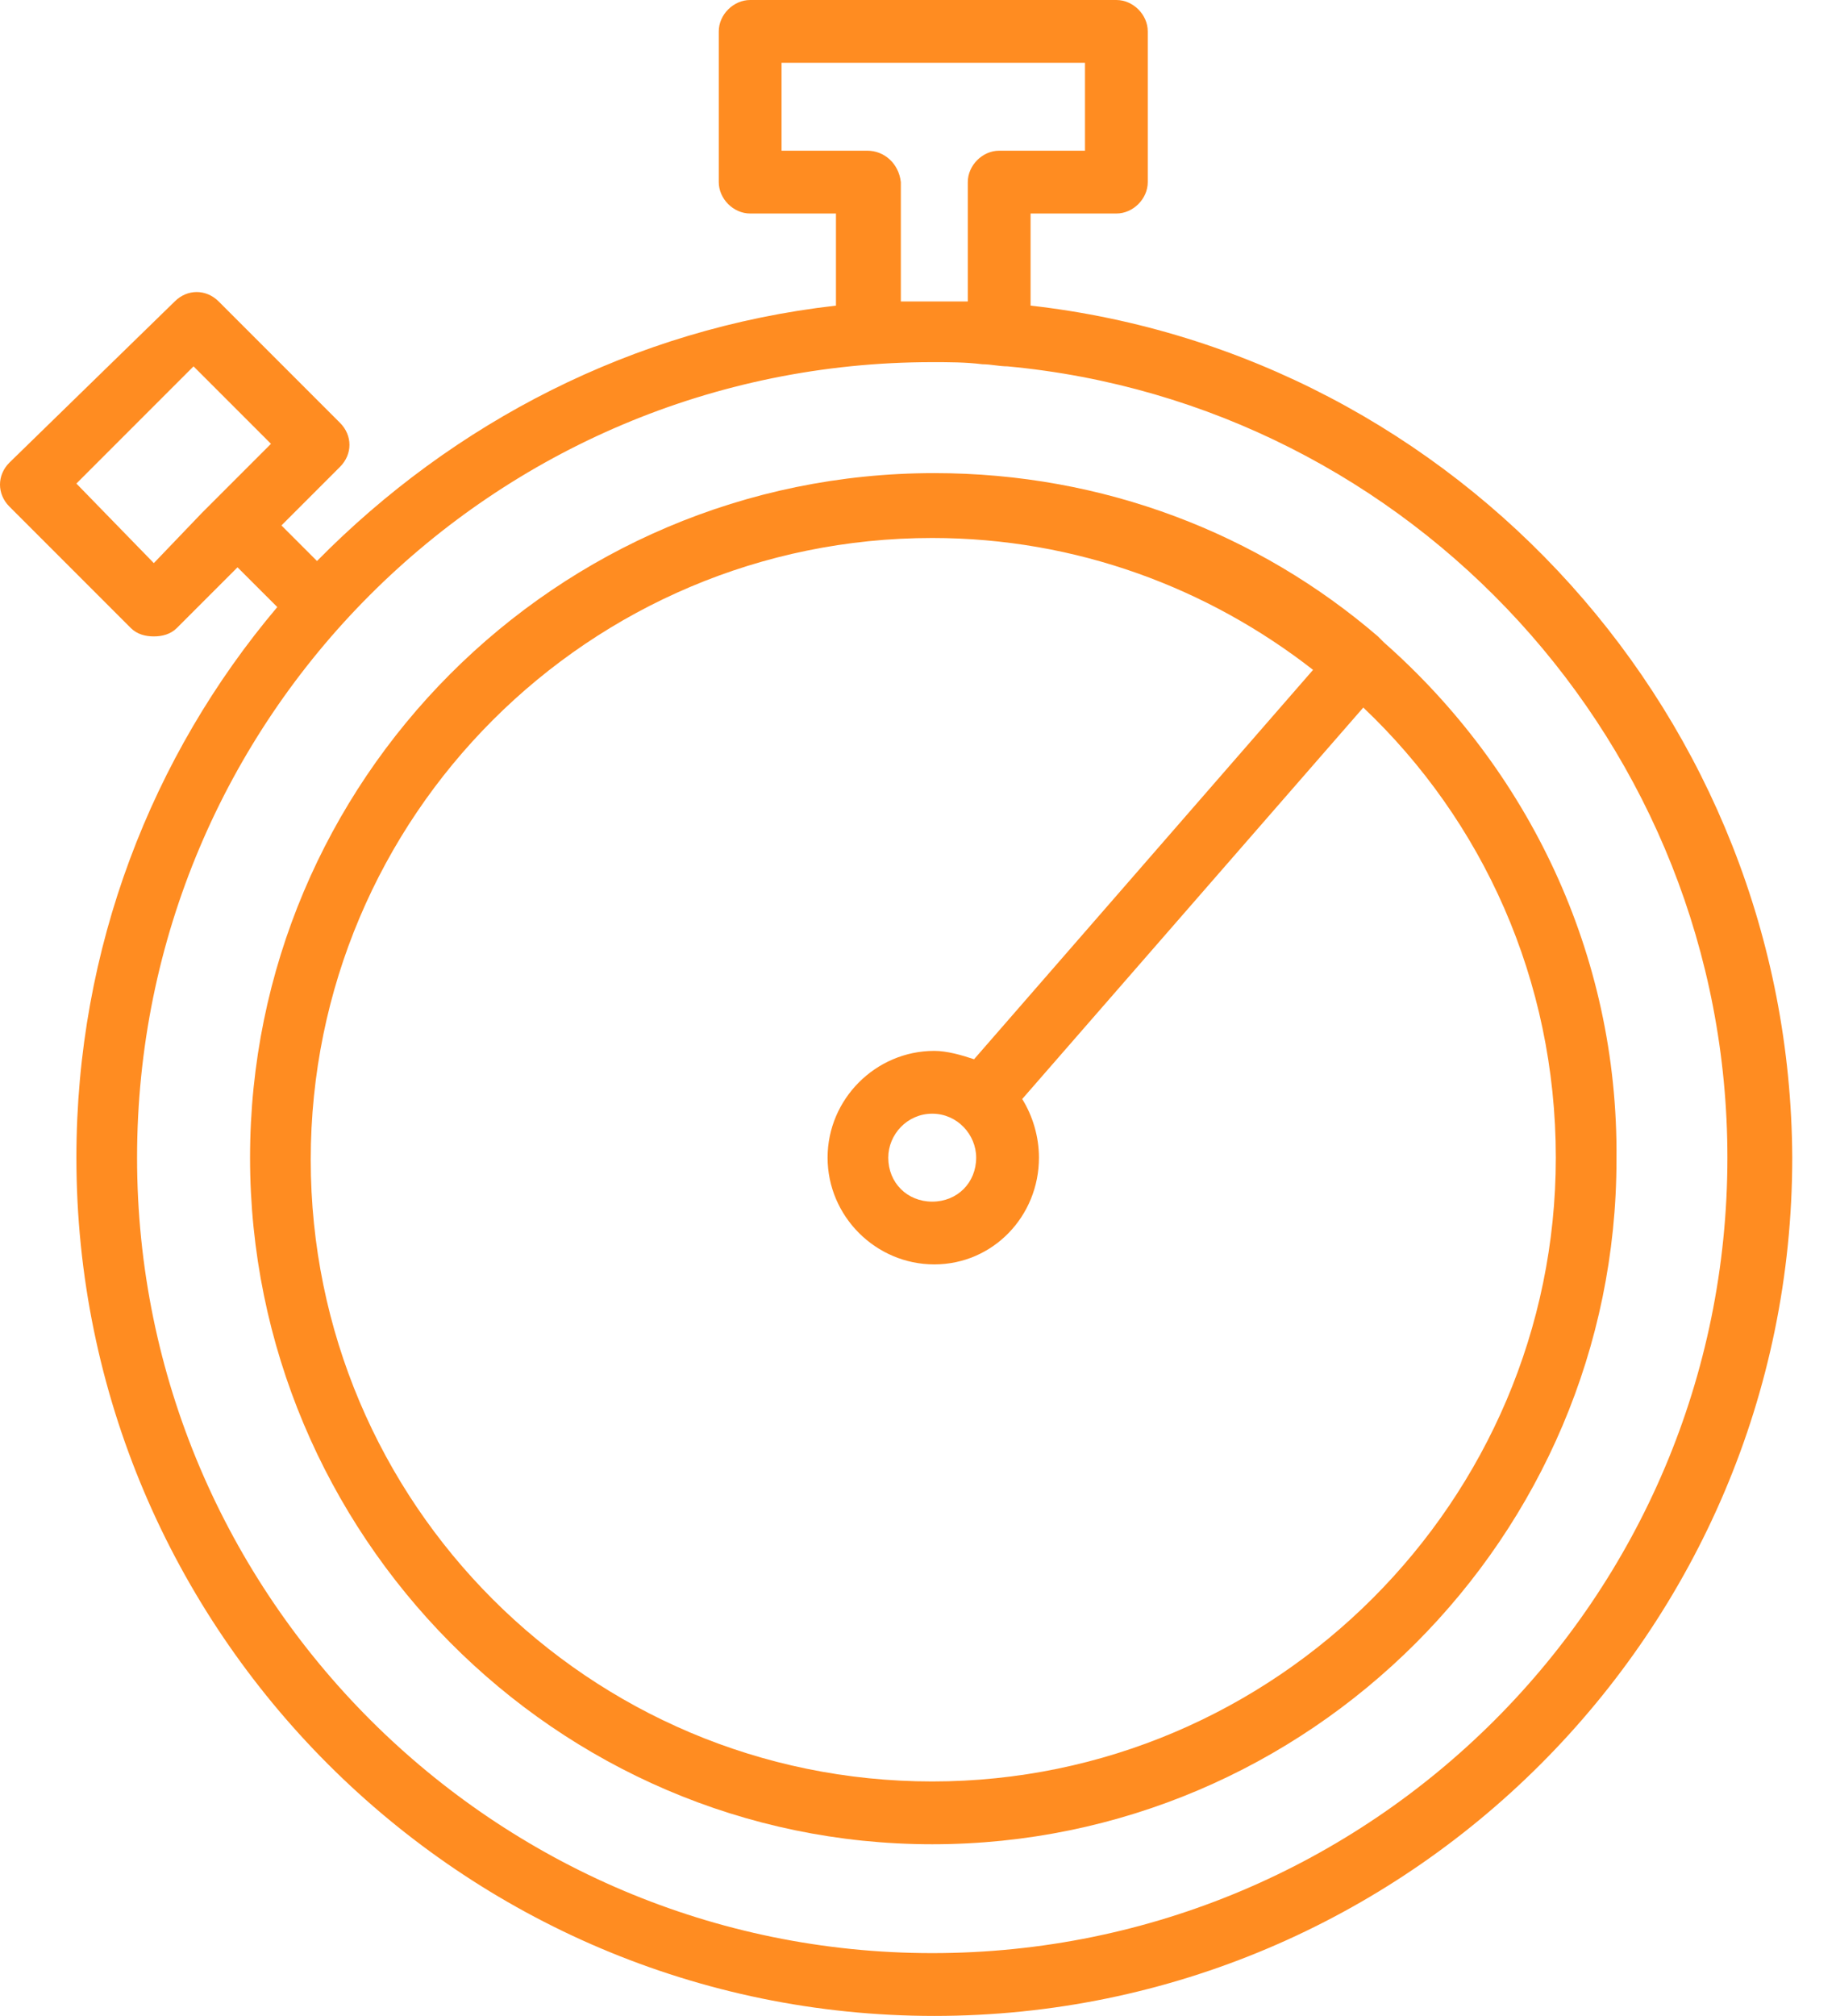
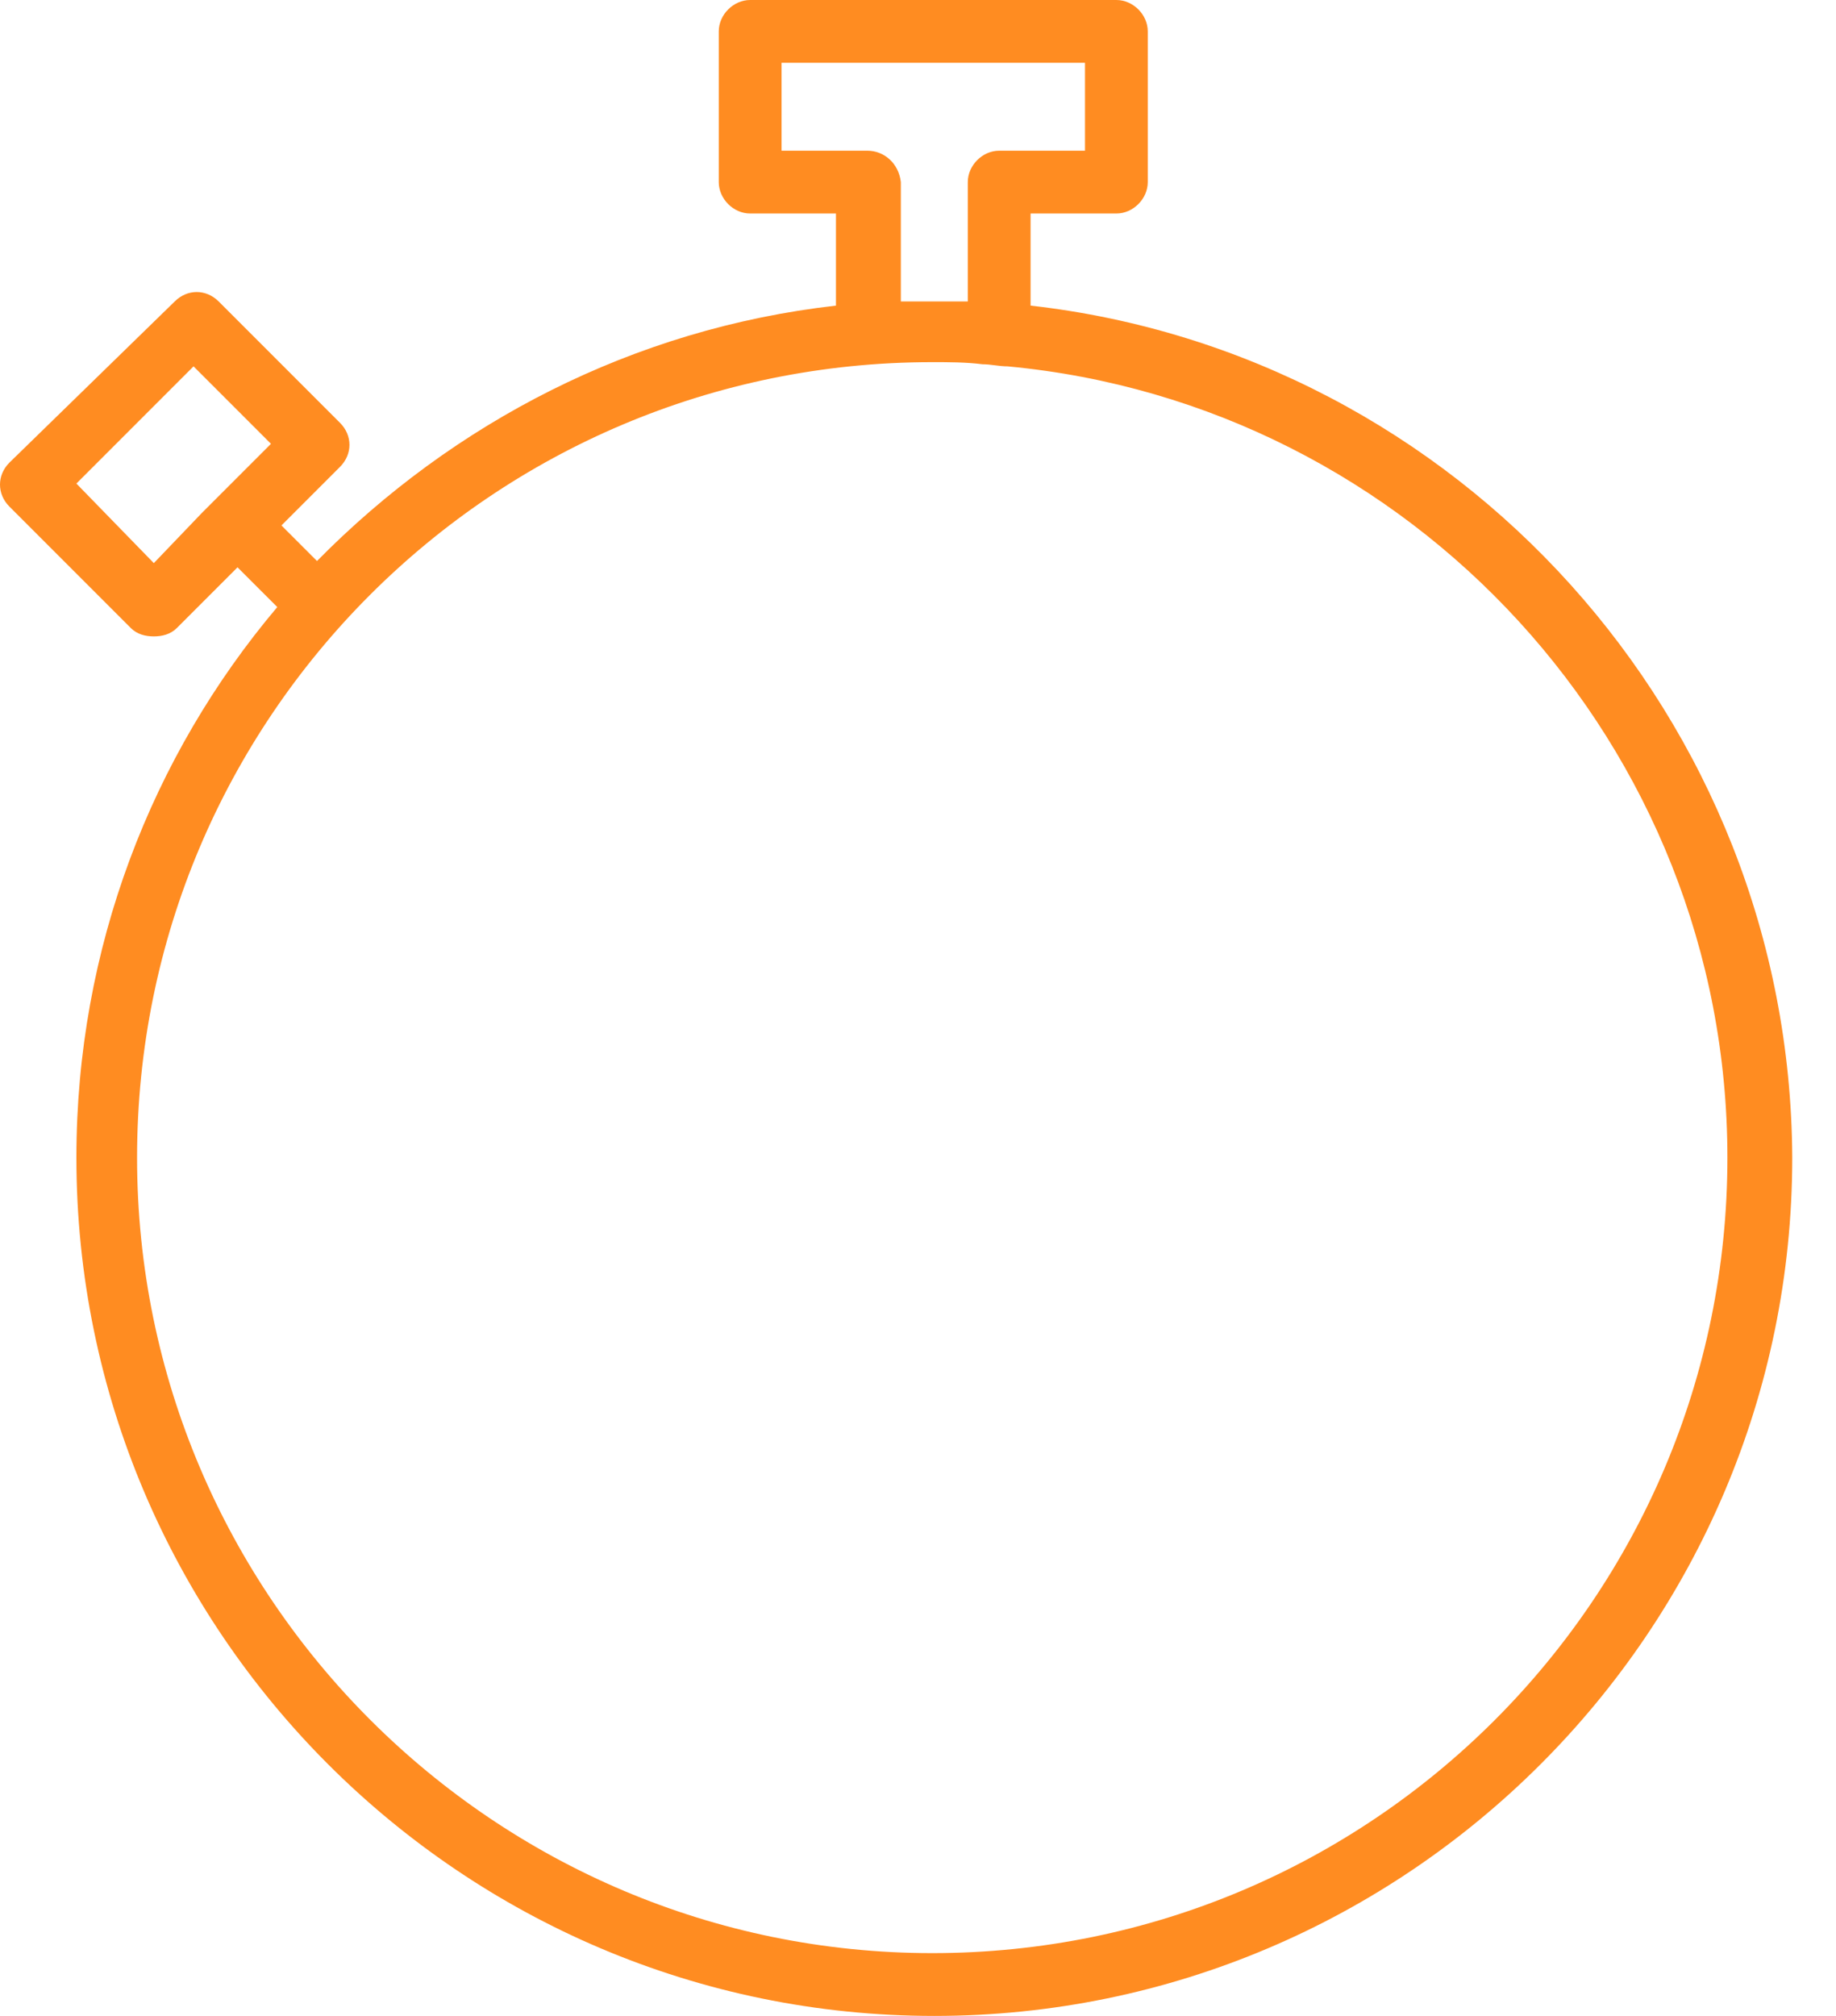
<svg xmlns="http://www.w3.org/2000/svg" width="41" height="45" viewBox="0 0 41 45" fill="none">
  <path d="M23.014 6.822V4.766H24.93C25.304 4.766 25.631 4.439 25.631 4.065V0.701C25.631 0.327 25.304 0 24.93 0H16.752C16.378 0 16.051 0.327 16.051 0.701V4.065C16.051 4.439 16.378 4.766 16.752 4.766H18.668V6.822C14.136 7.336 10.117 9.439 7.079 12.523L6.285 11.729L7.593 10.421C7.874 10.14 7.874 9.72 7.593 9.439L4.883 6.729C4.603 6.449 4.182 6.449 3.902 6.729L0.21 10.327C-0.07 10.607 -0.07 11.028 0.21 11.308L2.921 14.019C3.061 14.159 3.248 14.206 3.435 14.206C3.622 14.206 3.808 14.159 3.949 14.019L5.304 12.664L6.192 13.551C3.388 16.869 1.706 21.168 1.706 25.841C1.706 36.402 10.304 45 20.864 45C31.425 45 40.023 36.402 40.023 25.841C39.977 16.028 32.547 7.897 23.014 6.822ZM3.435 12.57L1.706 10.794L4.322 8.178L6.051 9.907L5.023 10.935C4.883 11.075 4.696 11.262 4.509 11.449L3.435 12.57ZM19.369 3.364H17.453V1.402H24.229V3.364H22.313C21.939 3.364 21.612 3.692 21.612 4.065V6.729C21.378 6.729 21.098 6.729 20.864 6.729C20.631 6.729 20.351 6.729 20.117 6.729V4.065C20.07 3.645 19.743 3.364 19.369 3.364ZM20.818 43.598C11.051 43.598 3.061 35.654 3.061 25.841C3.061 16.028 11.005 8.084 20.818 8.084C21.192 8.084 21.565 8.084 21.939 8.131C22.126 8.131 22.313 8.178 22.5 8.178C31.519 9.019 38.575 16.636 38.575 25.841C38.575 35.654 30.631 43.598 20.818 43.598Z" fill="#FF8C21" />
-   <path d="M30.911 14.346C30.864 14.299 30.818 14.252 30.771 14.206C28.107 11.916 24.649 10.561 20.864 10.561C12.406 10.561 5.584 17.43 5.584 25.841C5.584 34.252 12.406 41.168 20.818 41.168C29.229 41.168 36.098 34.299 36.098 25.888C36.145 21.262 34.089 17.15 30.911 14.346ZM20.818 39.766C13.154 39.766 6.939 33.551 6.939 25.888C6.939 18.224 13.154 12.009 20.818 12.009C24.042 12.009 26.986 13.131 29.322 14.953L21.752 23.645C21.472 23.551 21.145 23.458 20.864 23.458C19.556 23.458 18.481 24.533 18.481 25.841C18.481 27.15 19.556 28.224 20.864 28.224C22.173 28.224 23.201 27.15 23.201 25.841C23.201 25.374 23.061 24.907 22.827 24.533L30.444 15.794C33.107 18.318 34.743 21.869 34.743 25.841C34.743 33.505 28.481 39.766 20.818 39.766ZM21.799 25.841C21.799 26.402 21.378 26.823 20.818 26.823C20.257 26.823 19.836 26.402 19.836 25.841C19.836 25.327 20.257 24.86 20.818 24.86C21.378 24.86 21.799 25.327 21.799 25.841Z" fill="#FF8C21" />
</svg>